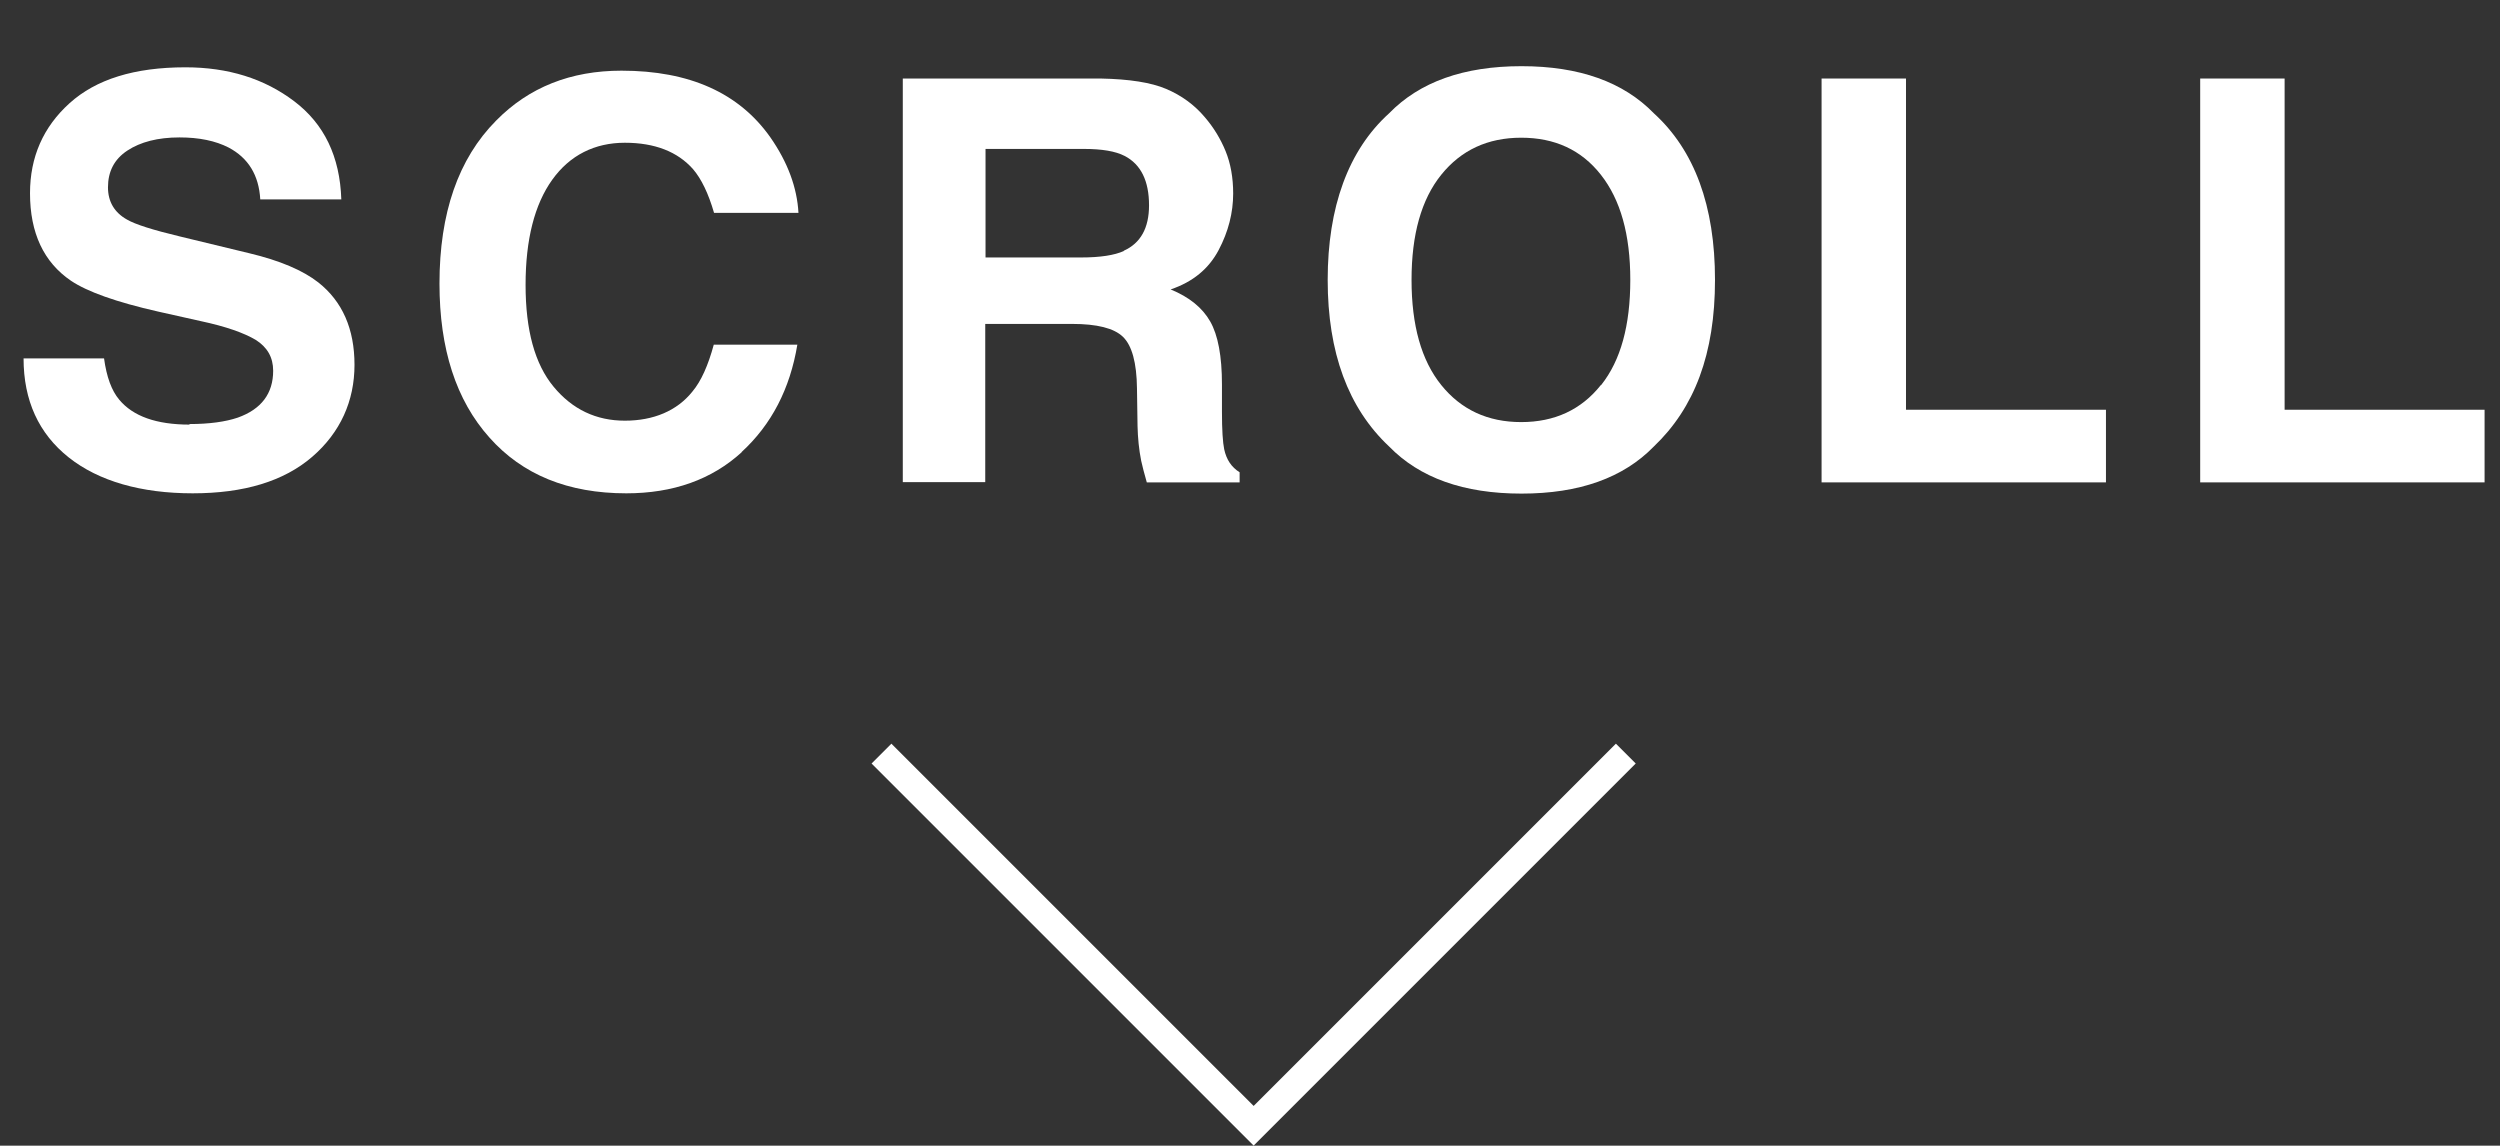
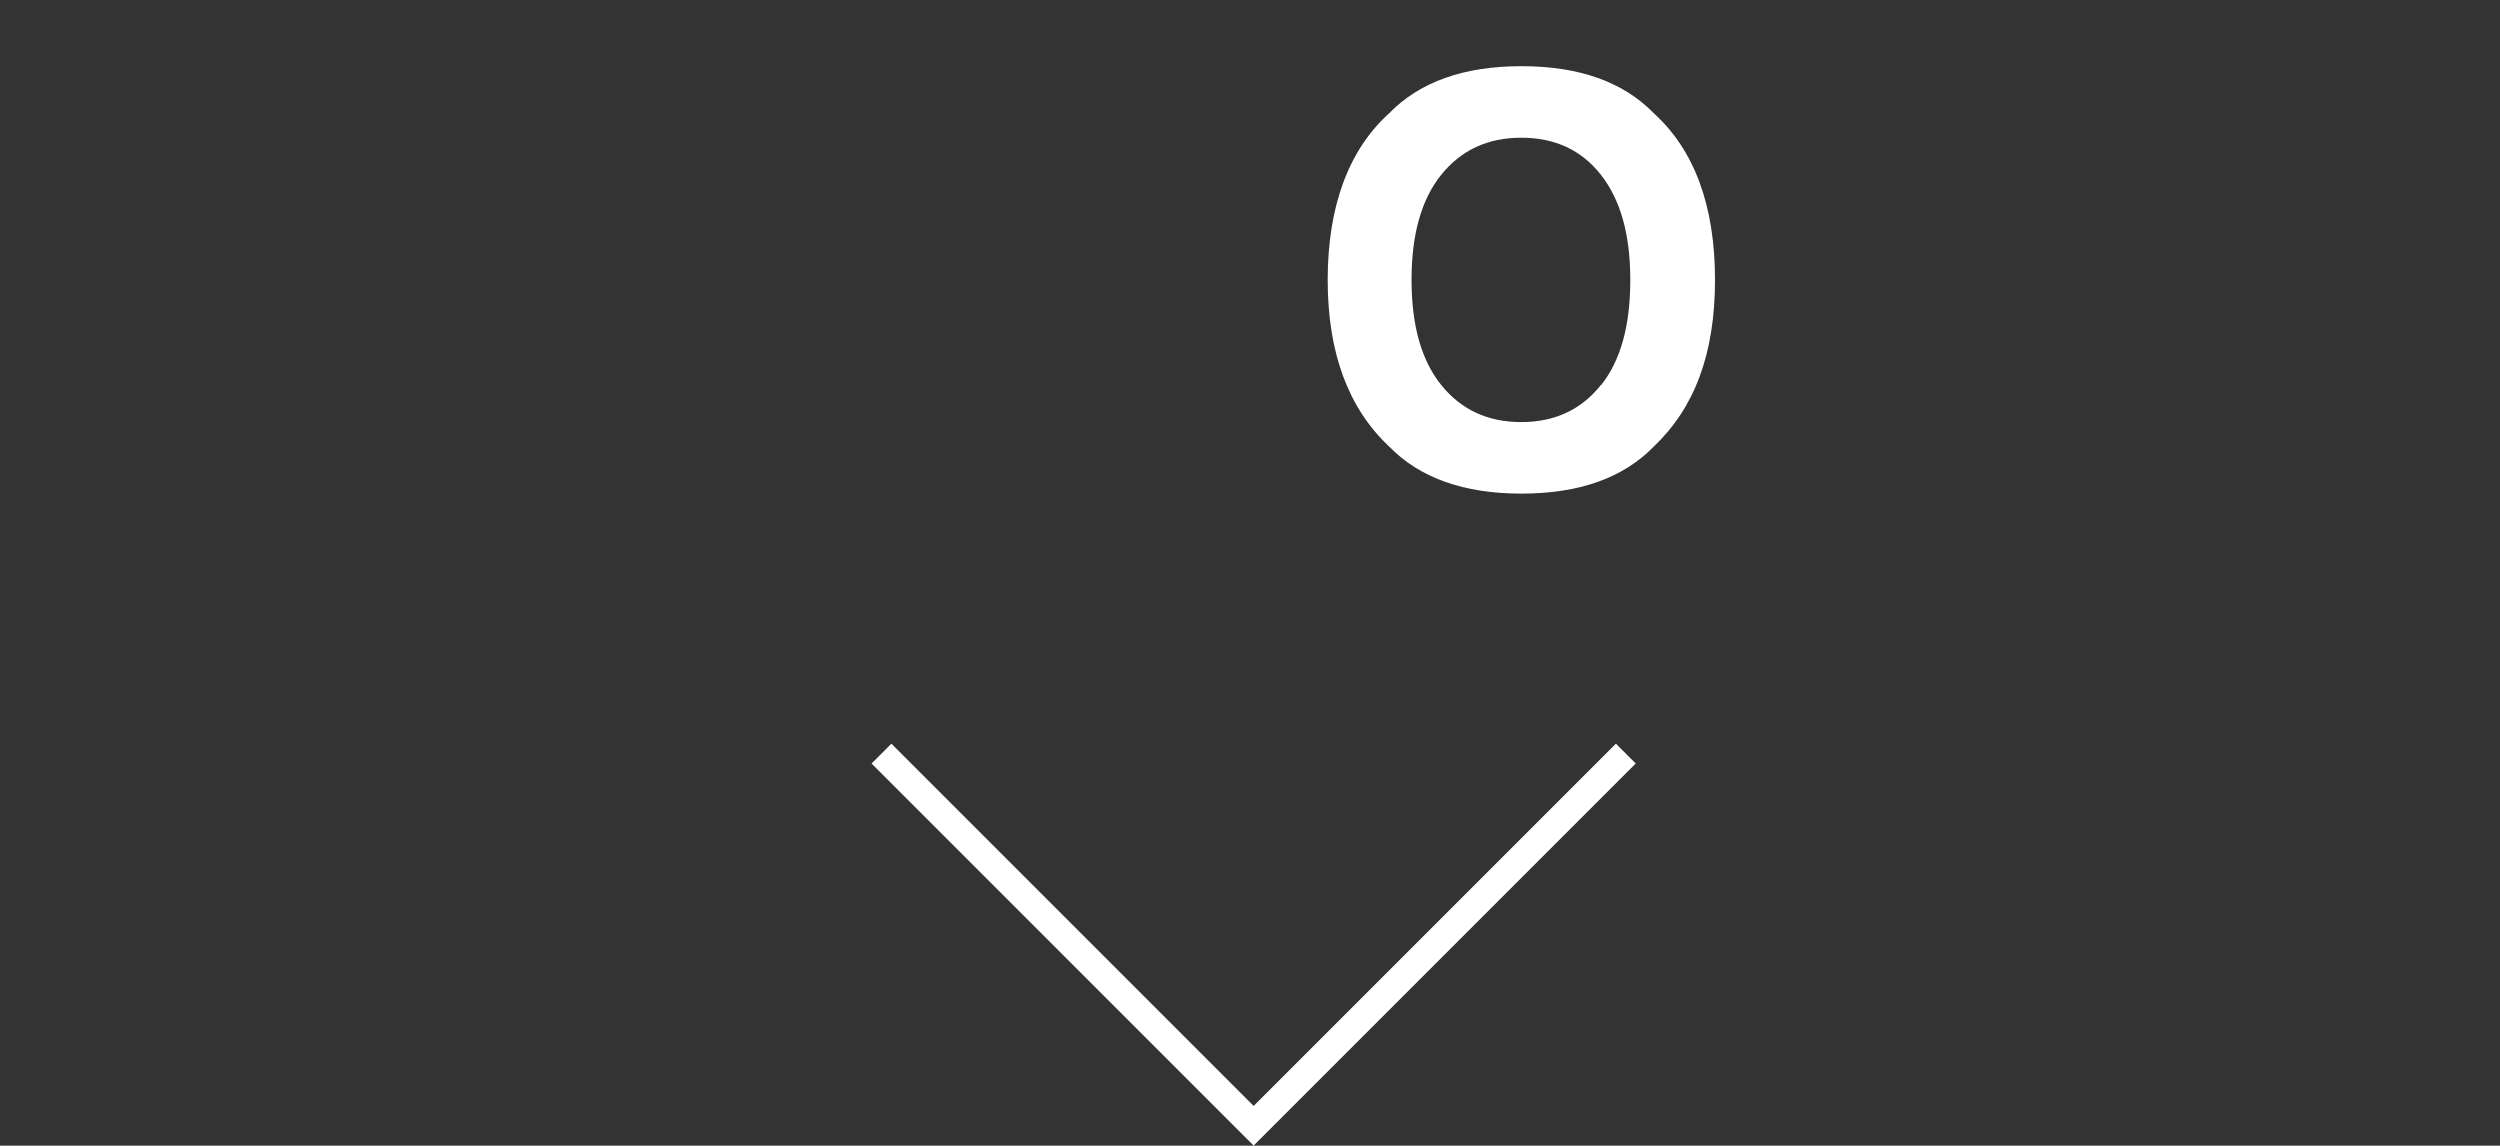
<svg xmlns="http://www.w3.org/2000/svg" id="_レイヤー_2" width="89.14" height="40.85" viewBox="0 0 89.14 40.85">
  <rect x="0" y="0" width="89.14" height="40.85" fill="#333333" stroke="none" />
  <defs>
    <style>.cls-1{fill:#fff;}.cls-2{fill:none;stroke:#fff;stroke-miterlimit:10;stroke-width:1px;}</style>
  </defs>
  <g id="_レイヤー_1-2">
    <polyline class="cls-2" points="57.97 26.87 44.7 40.14 31.43 26.87" />
-     <path class="cls-1" d="M6.75,15.12c.71,0,1.29-.08,1.73-.23.84-.3,1.26-.86,1.26-1.67,0-.48-.21-.84-.62-1.1-.42-.25-1.07-.48-1.96-.67l-1.52-.34c-1.5-.34-2.53-.71-3.11-1.1-.97-.66-1.46-1.7-1.46-3.12,0-1.29.47-2.36,1.41-3.21s2.31-1.28,4.13-1.28c1.52,0,2.81.4,3.88,1.21s1.63,1.97,1.68,3.5h-2.89c-.05-.87-.43-1.48-1.13-1.85-.47-.24-1.05-.36-1.75-.36-.77,0-1.39.16-1.86.47s-.69.75-.69,1.31c0,.51.23.9.68,1.15.29.17.92.37,1.88.6l2.48.6c1.09.26,1.91.61,2.46,1.04.86.68,1.29,1.66,1.29,2.94s-.5,2.41-1.51,3.28-2.43,1.3-4.26,1.3-3.35-.43-4.42-1.28-1.61-2.03-1.61-3.53h2.87c.09.66.27,1.15.54,1.47.49.59,1.32.89,2.51.89Z" />
-     <path class="cls-1" d="M26.45,16.12c-1.07.98-2.45,1.47-4.12,1.47-2.07,0-3.7-.66-4.88-1.99-1.19-1.33-1.78-3.16-1.78-5.49,0-2.51.67-4.45,2.02-5.81,1.17-1.19,2.66-1.78,4.47-1.78,2.42,0,4.19.79,5.31,2.38.62.89.95,1.79,1,2.69h-3.01c-.2-.69-.45-1.21-.75-1.56-.55-.62-1.36-.94-2.43-.94s-1.96.44-2.59,1.32-.95,2.13-.95,3.75.33,2.82,1,3.63,1.52,1.21,2.54,1.21,1.86-.35,2.41-1.04c.31-.37.56-.93.76-1.67h2.98c-.26,1.57-.92,2.85-1.99,3.83Z" />
-     <path class="cls-1" d="M38.24,11.55h-3.11v5.64h-2.94V2.8h7.06c1.01.02,1.79.14,2.33.37s1,.56,1.38,1.01c.31.36.56.77.74,1.21s.27.95.27,1.51c0,.68-.17,1.36-.52,2.02s-.91,1.13-1.71,1.4c.66.27,1.13.65,1.41,1.14s.42,1.24.42,2.25v.97c0,.66.03,1.1.08,1.34.08.37.26.64.55.82v.36h-3.31c-.09-.32-.16-.58-.2-.77-.08-.4-.12-.82-.13-1.24l-.02-1.34c-.01-.92-.18-1.53-.5-1.84s-.93-.46-1.81-.46ZM40.07,8.94c.6-.27.9-.81.9-1.62,0-.87-.29-1.46-.87-1.76-.33-.17-.81-.25-1.46-.25h-3.5v3.87h3.41c.68,0,1.19-.08,1.52-.23Z" />
    <path class="cls-1" d="M54.25,17.6c-2.06,0-3.63-.56-4.72-1.68-1.46-1.37-2.19-3.35-2.19-5.94s.73-4.62,2.19-5.94c1.09-1.12,2.66-1.68,4.72-1.68s3.63.56,4.72,1.68c1.45,1.32,2.18,3.3,2.18,5.94s-.73,4.56-2.18,5.94c-1.09,1.12-2.66,1.68-4.72,1.68ZM57.09,13.73c.7-.88,1.04-2.13,1.04-3.75s-.35-2.86-1.05-3.75-1.65-1.32-2.84-1.32-2.14.44-2.85,1.32-1.06,2.13-1.06,3.75.35,2.87,1.06,3.75,1.66,1.32,2.85,1.32,2.14-.44,2.84-1.32Z" />
-     <path class="cls-1" d="M64.95,2.8h3.01v11.81h7.13v2.59h-10.14V2.8Z" />
-     <path class="cls-1" d="M78.45,2.8h3.01v11.81h7.13v2.59h-10.14V2.8Z" />
  </g>
</svg>